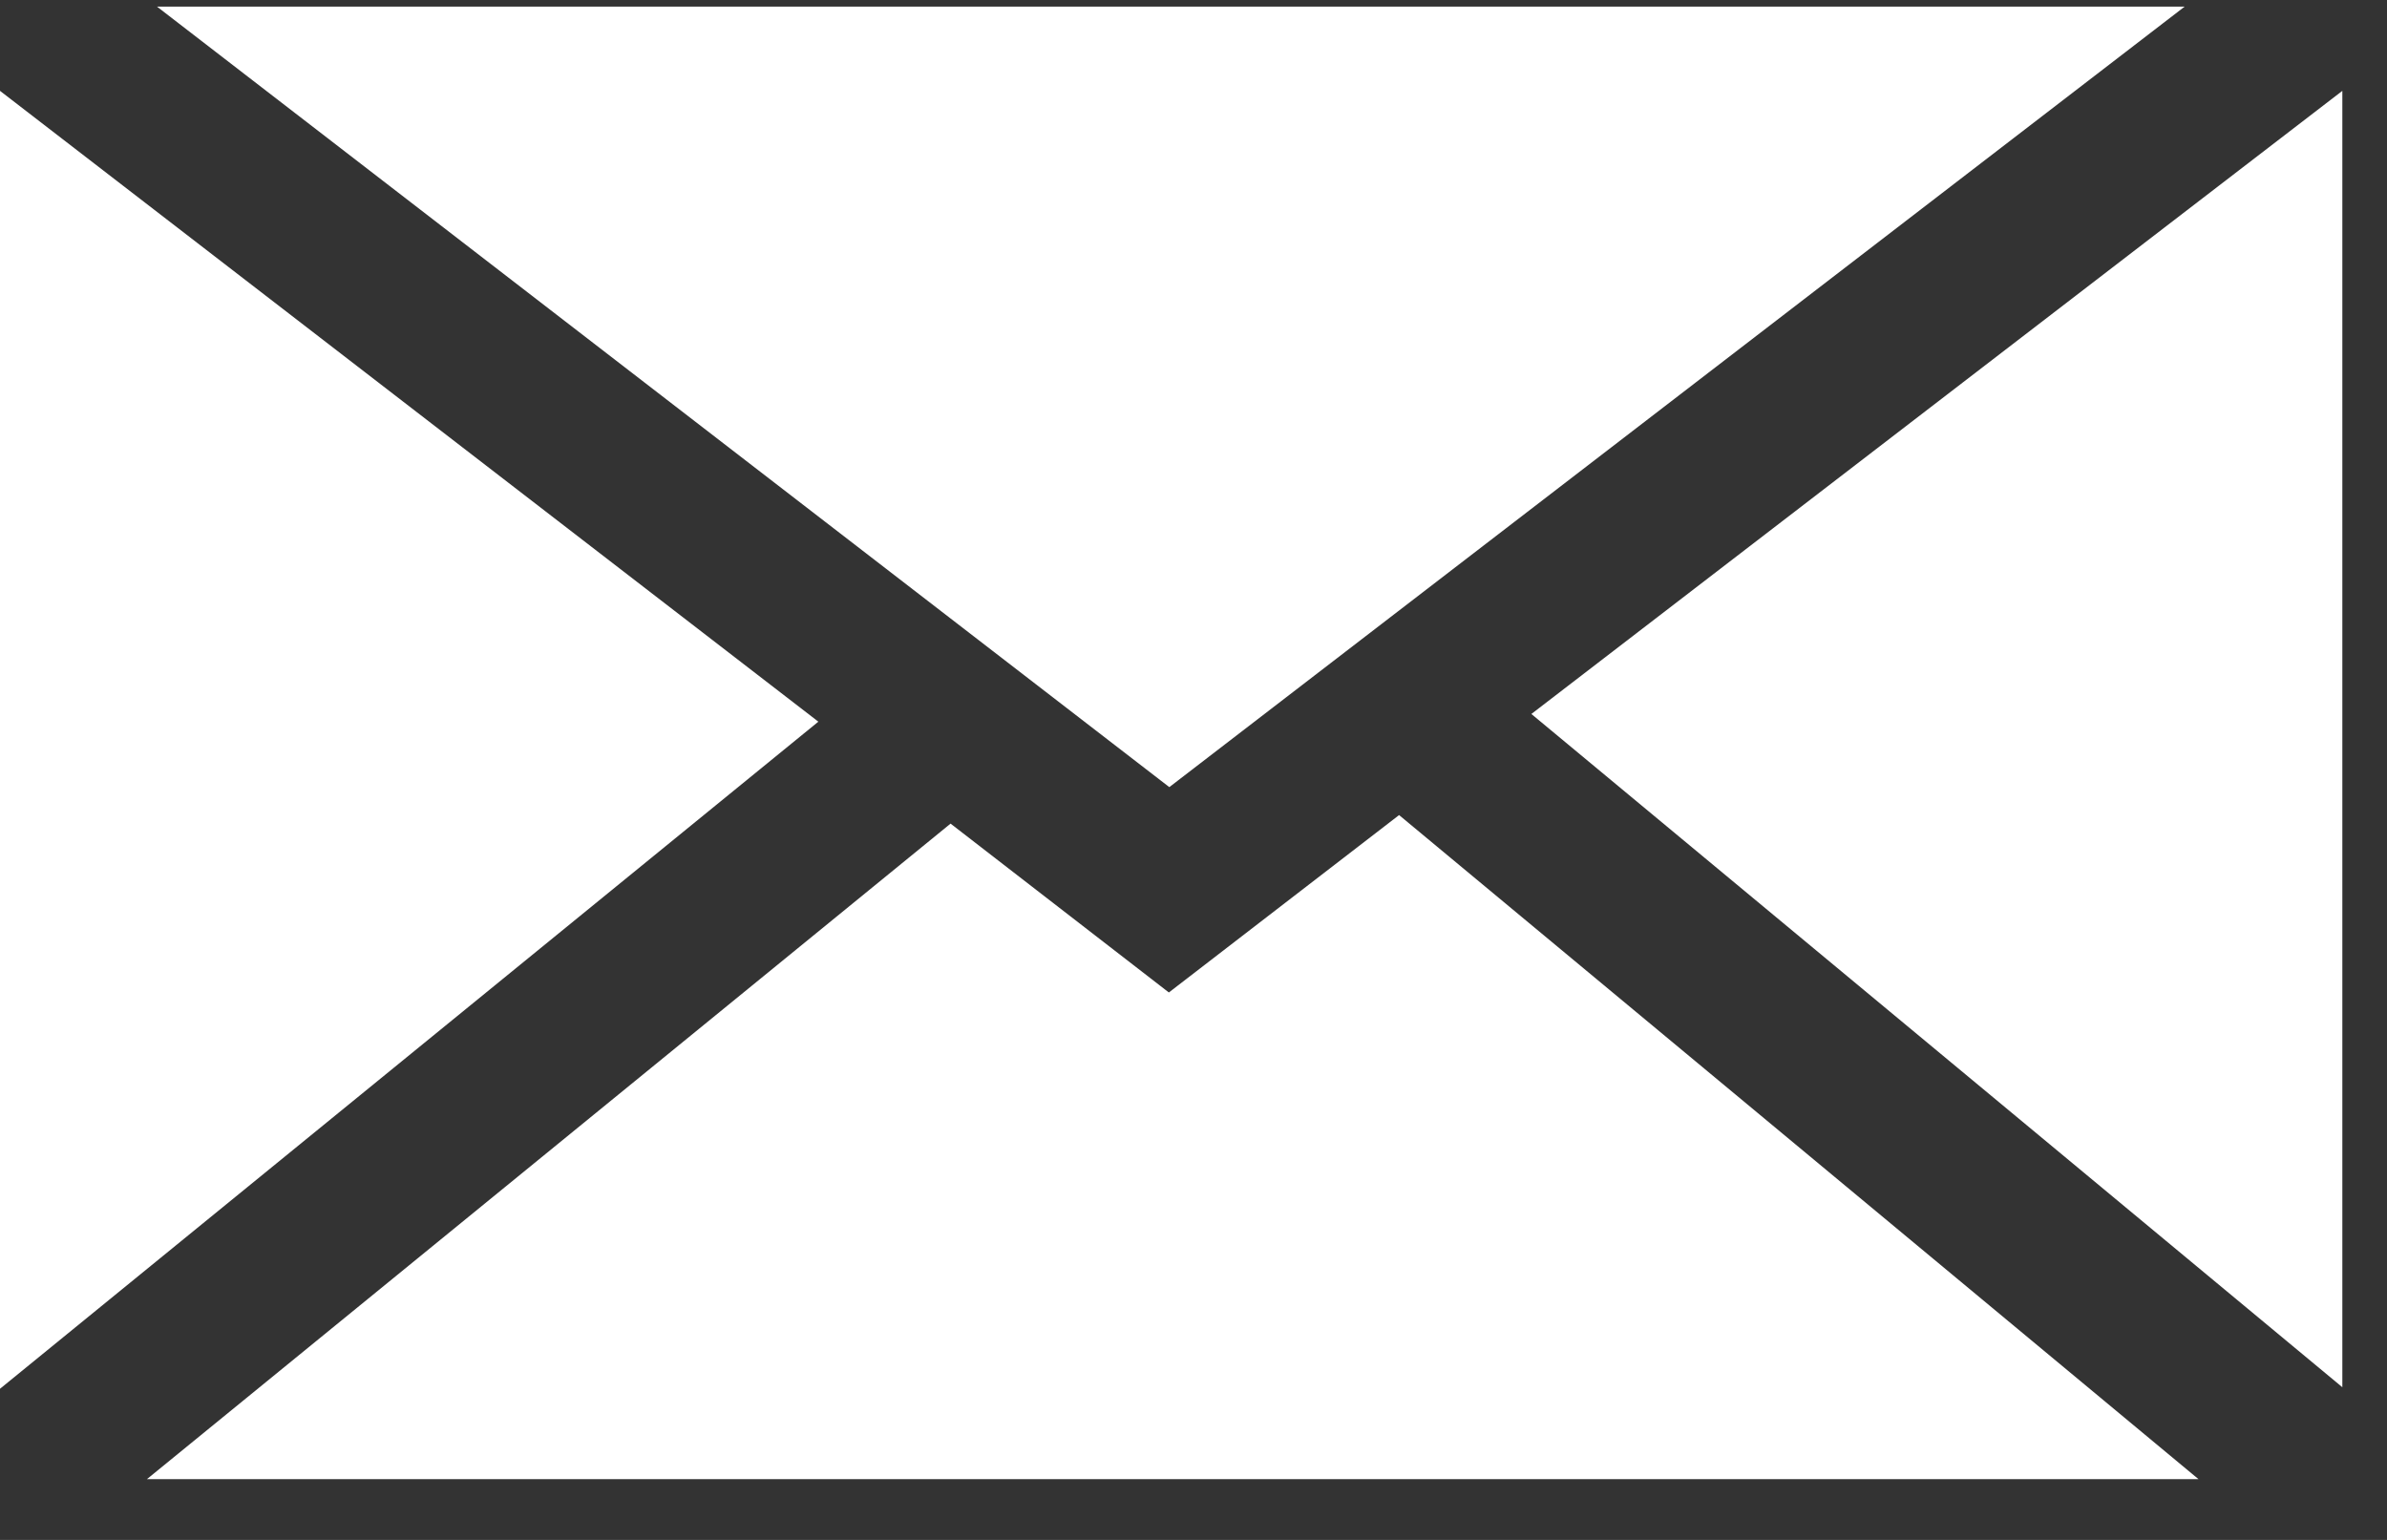
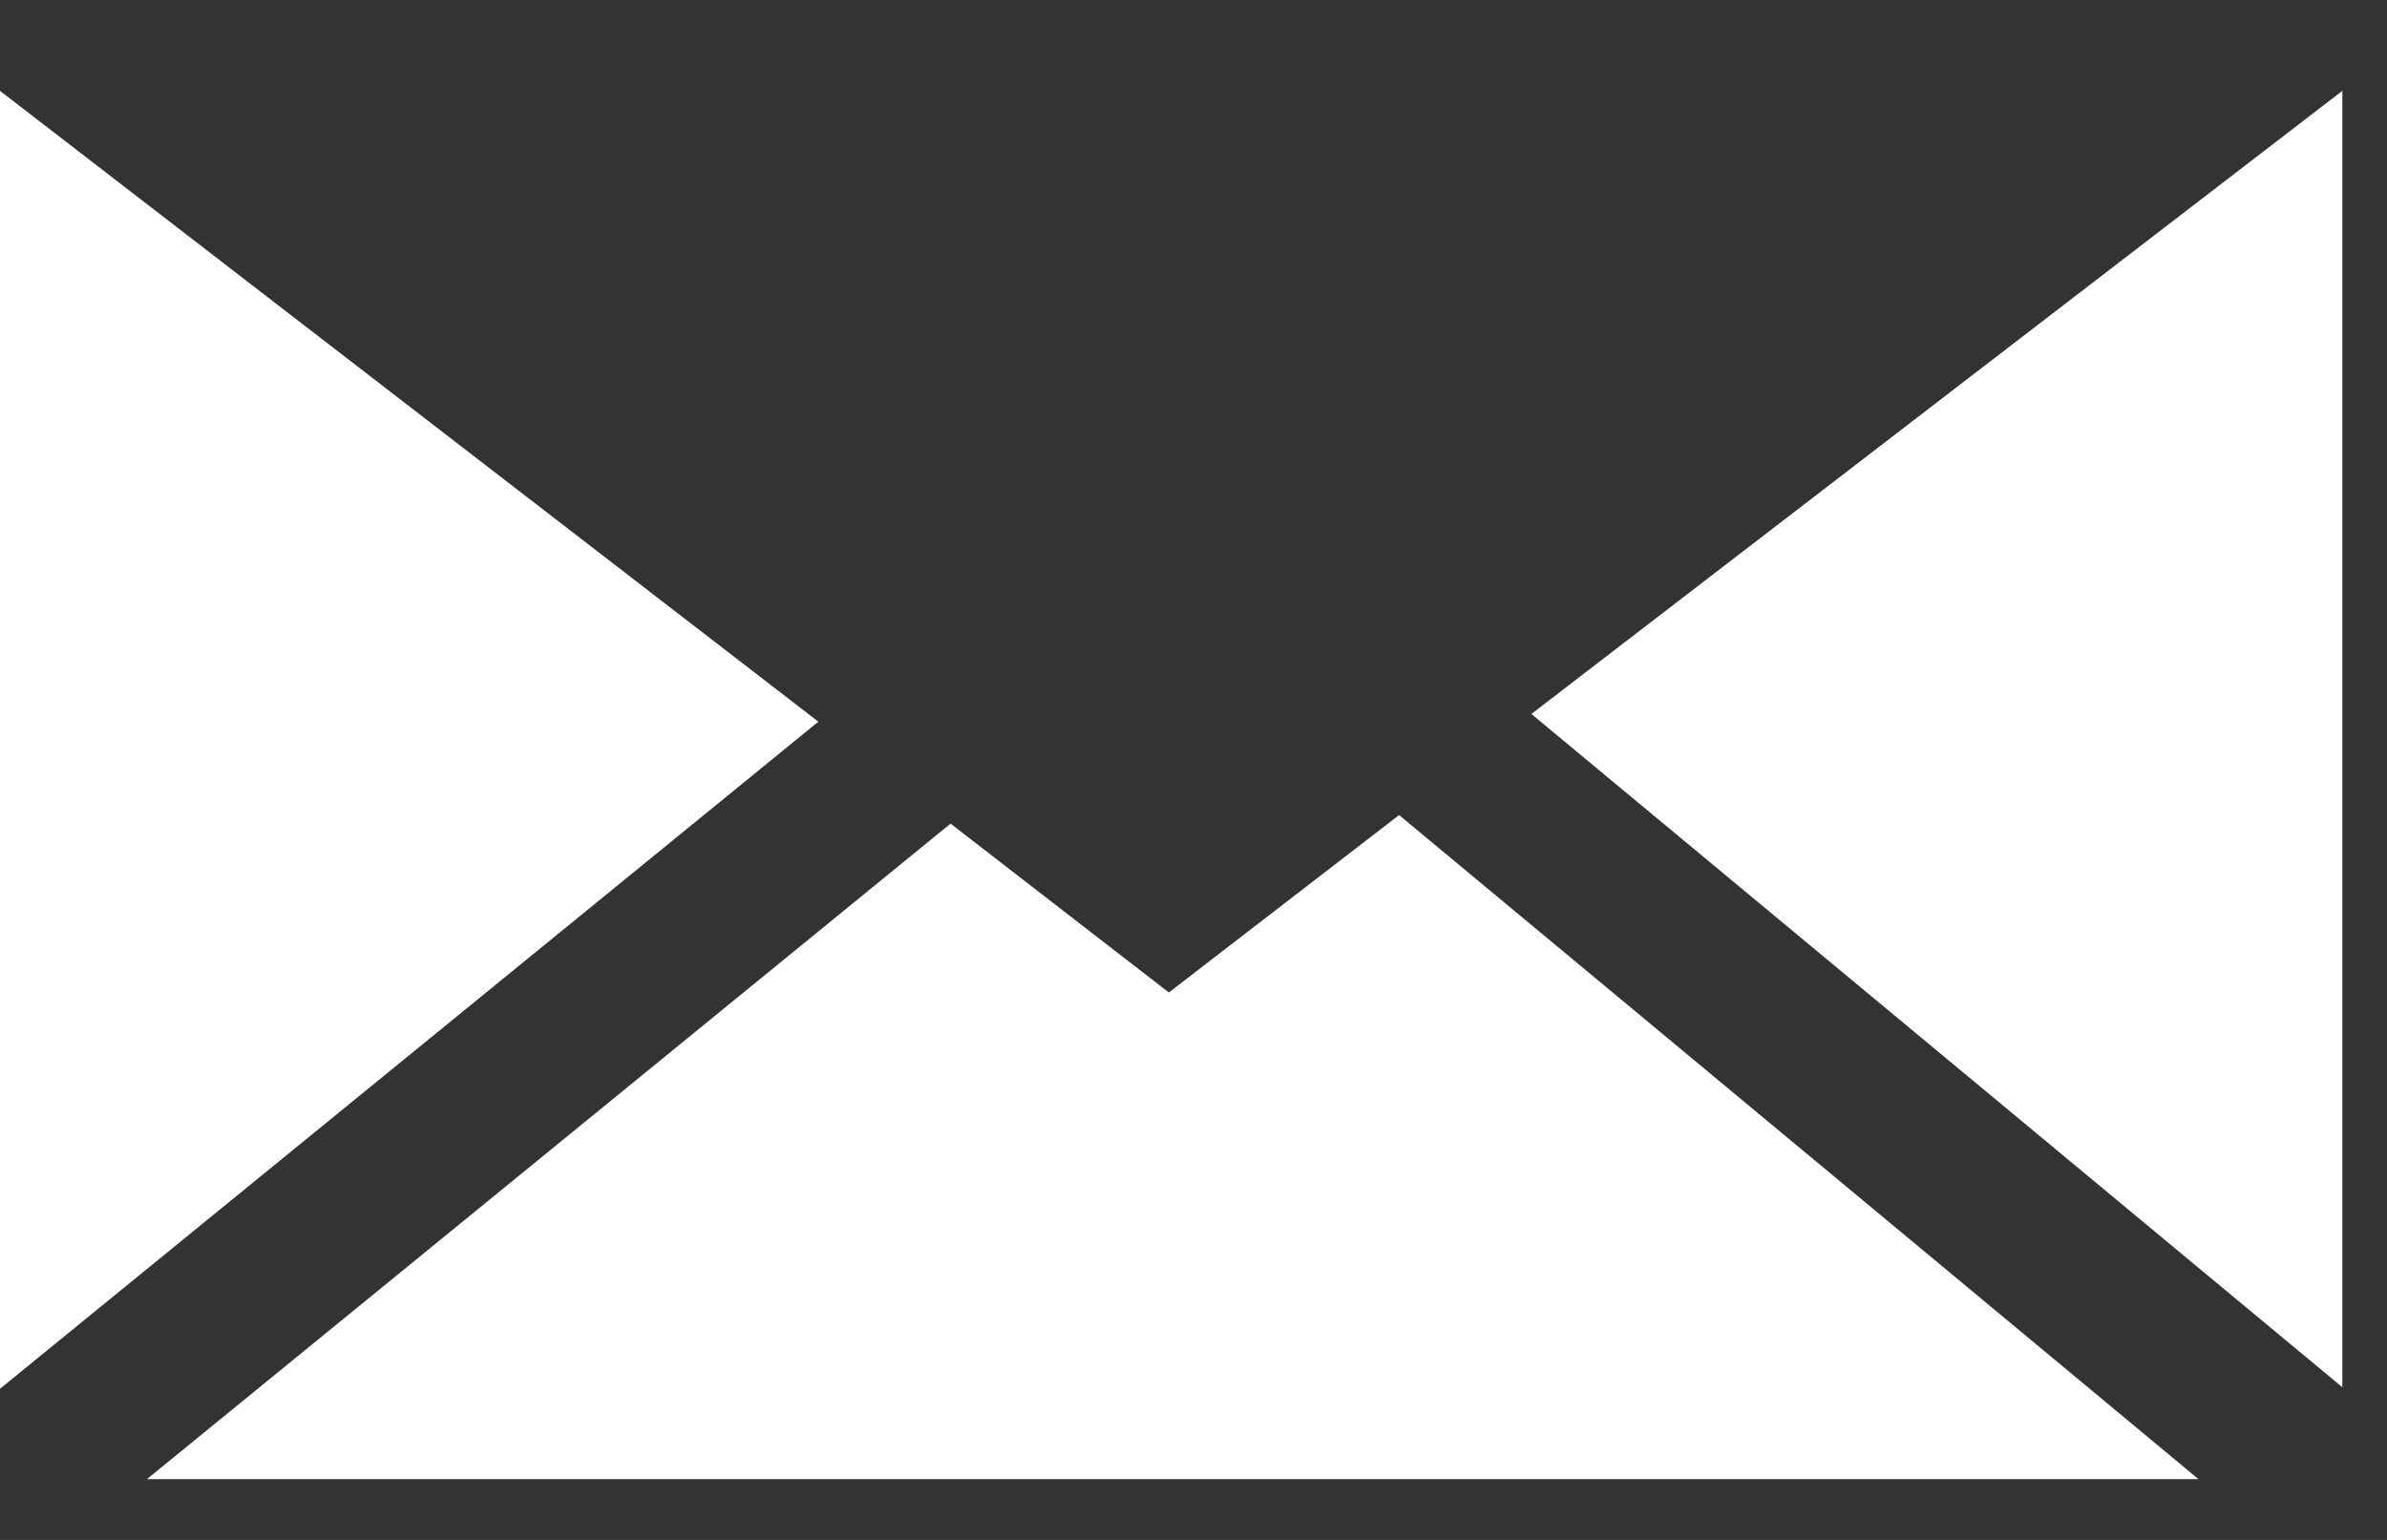
<svg xmlns="http://www.w3.org/2000/svg" width="31" height="20" viewBox="0 0 31 20" fill="none">
  <rect x="0" y="0" width="31" height="20" fill="#333333" stroke="none" />
-   <path d="M2.039 0.086L15.186 10.223L28.372 0.086H2.039Z" fill="white" />
-   <path d="M0 18.037L10.628 9.373L0 1.18V18.037Z" fill="white" />
+   <path d="M0 18.037L10.628 9.373L0 1.18V18.037" fill="white" />
  <path d="M15.18 12.89L12.345 10.697L1.908 19.211H28.552L18.17 10.586L15.18 12.89Z" fill="white" />
  <path d="M19.888 9.273L30.42 18.017V1.18L19.888 9.273Z" fill="white" />
</svg>